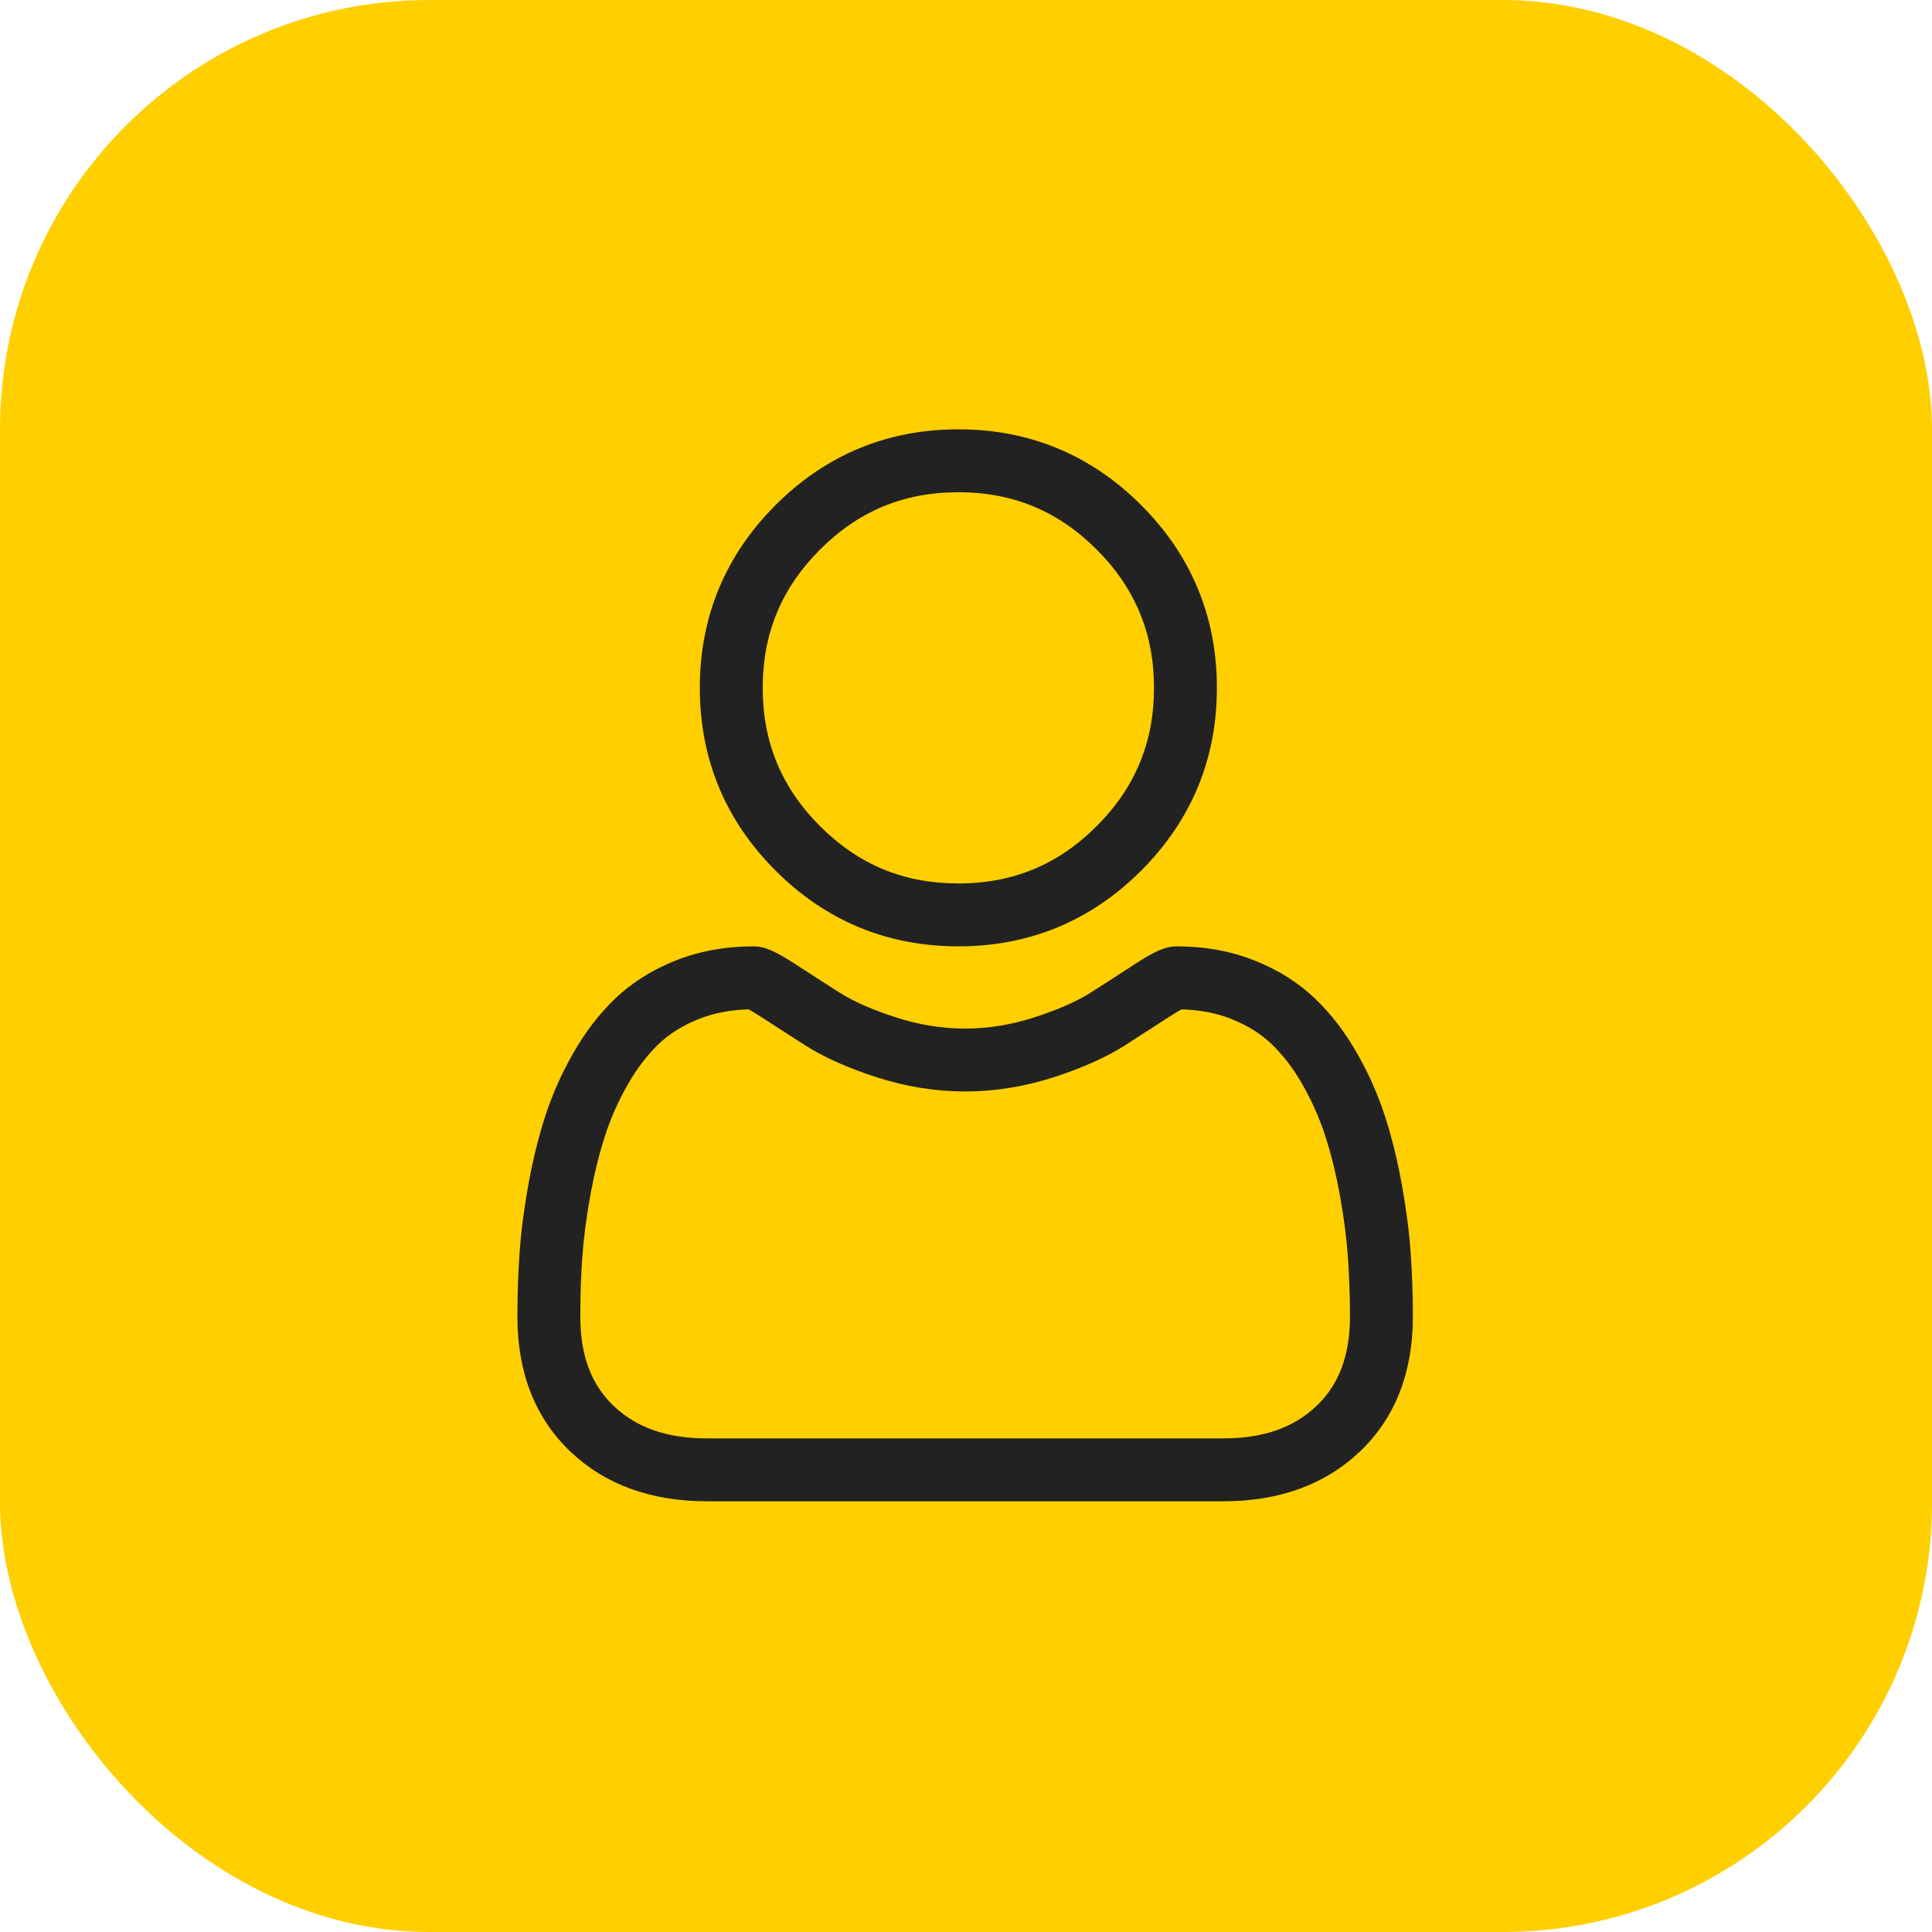
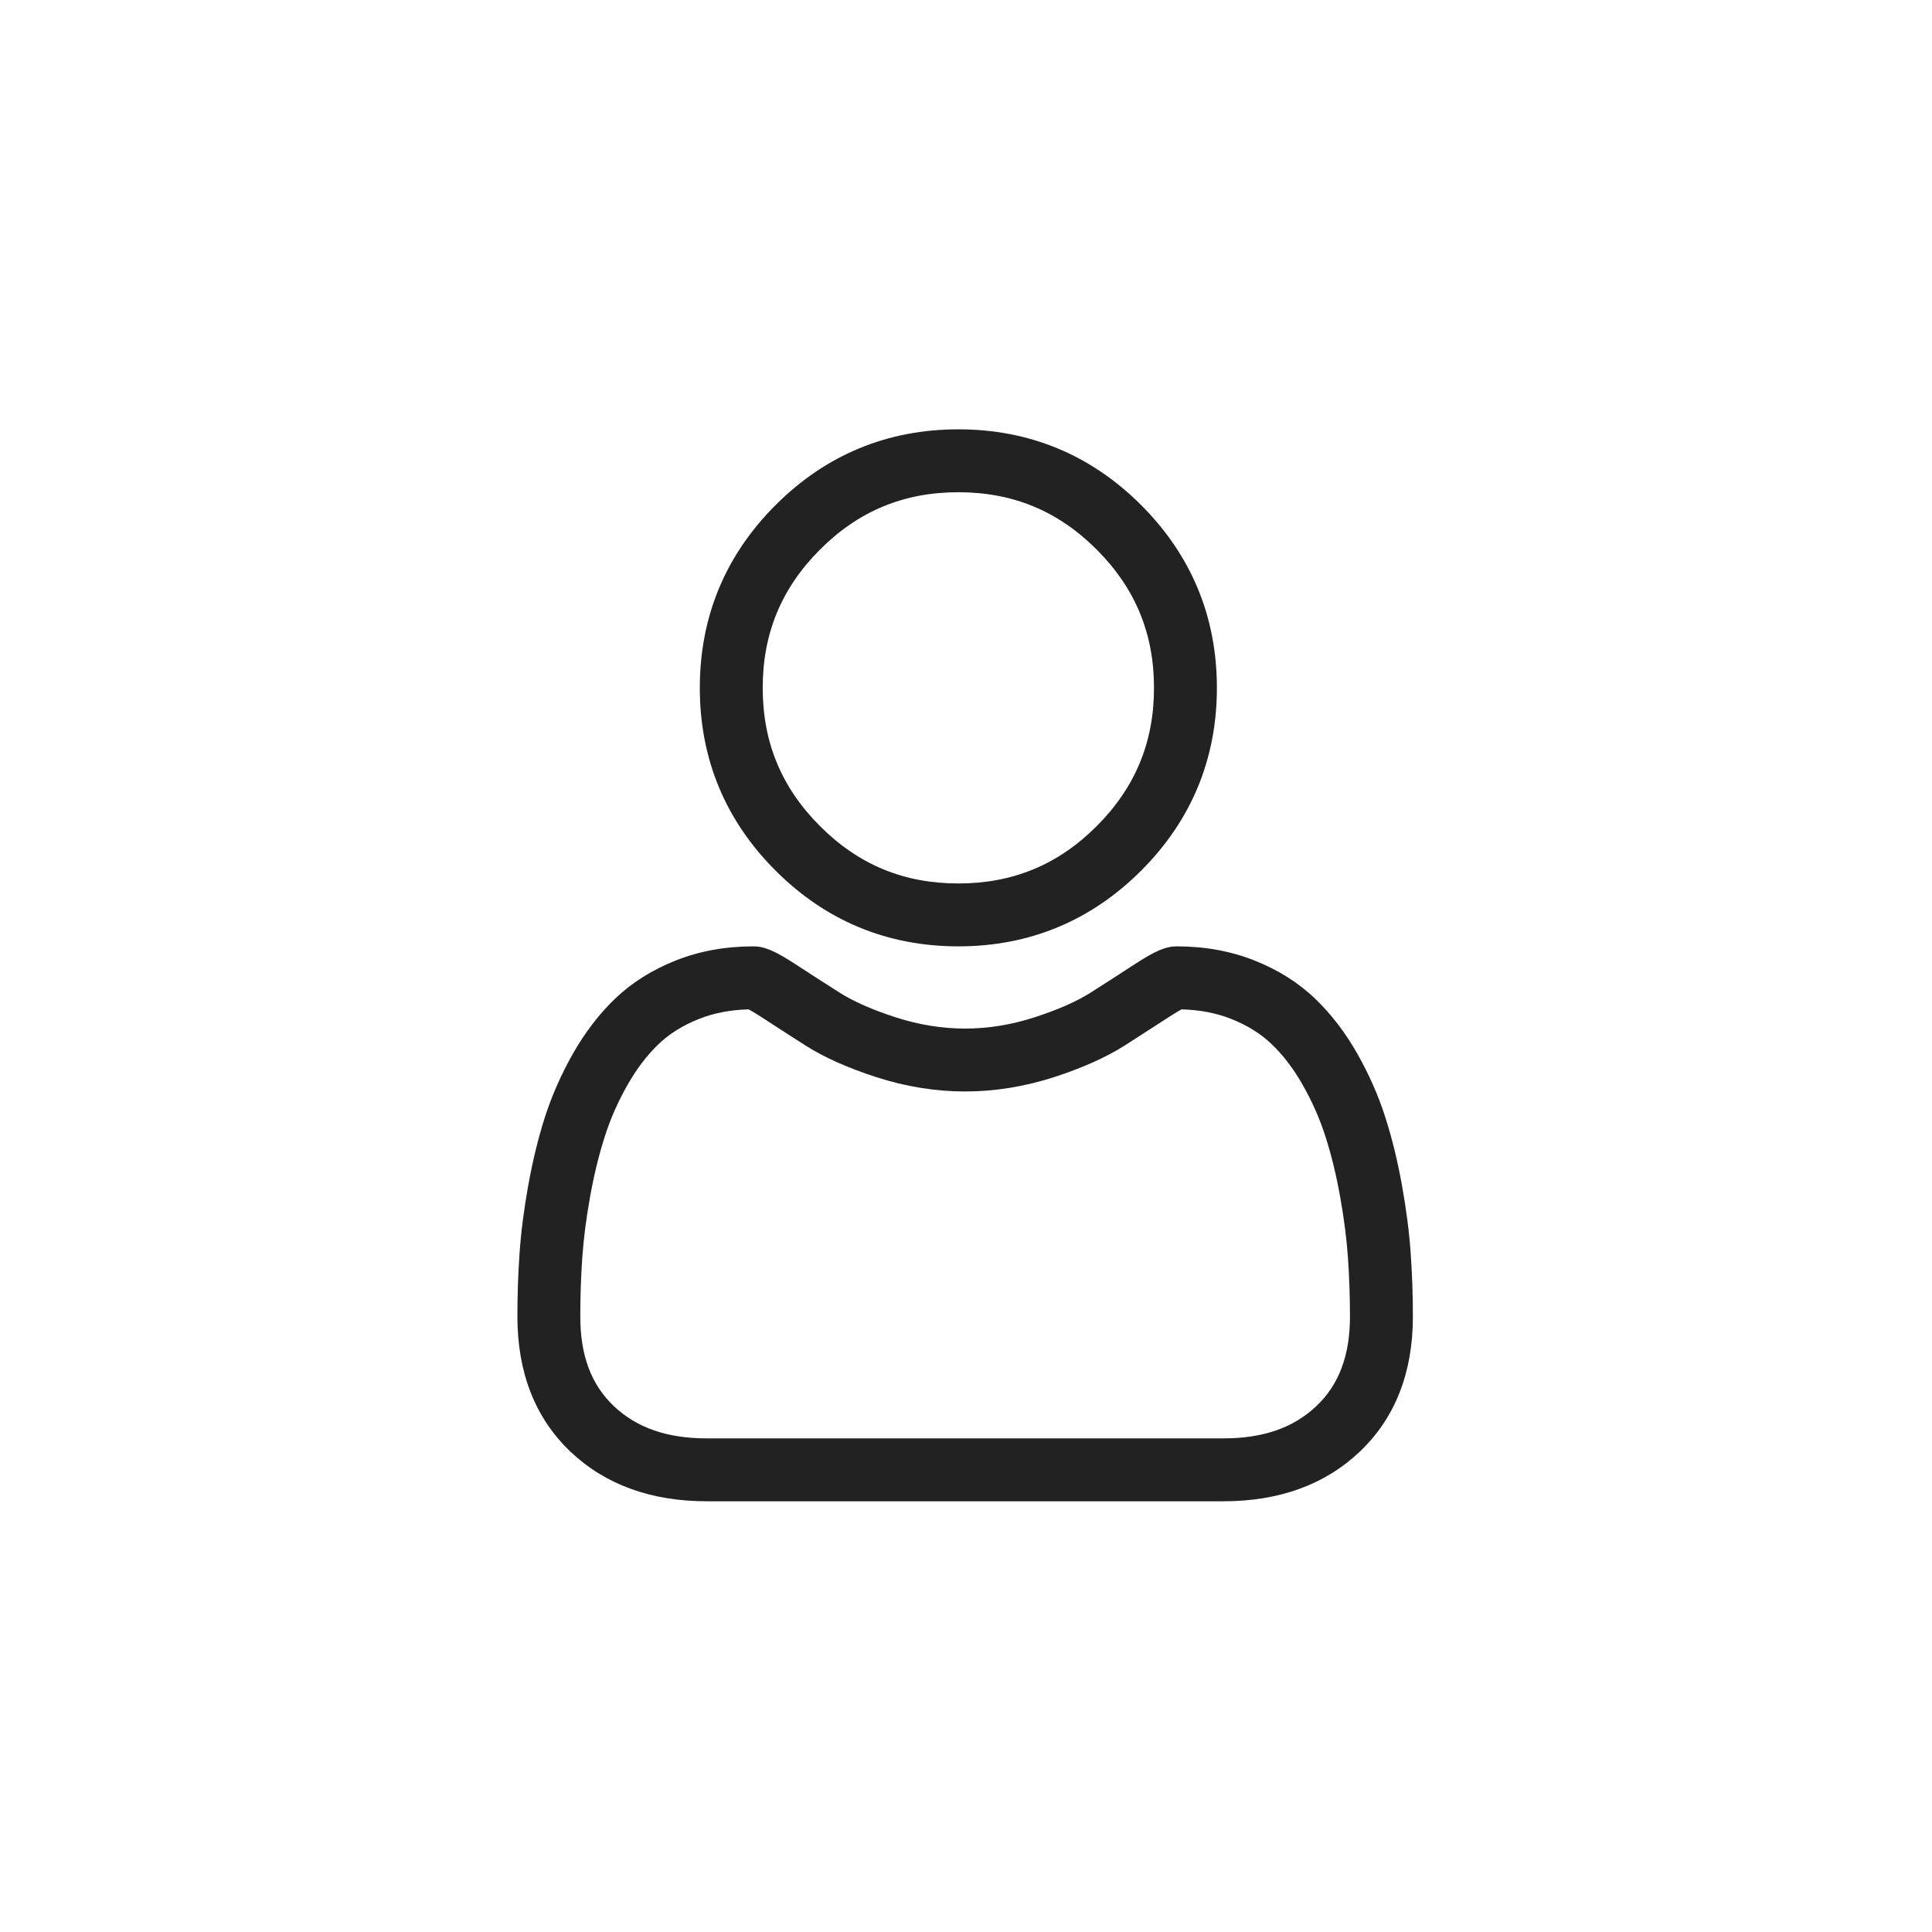
<svg xmlns="http://www.w3.org/2000/svg" width="36" height="36" viewBox="0 0 36 36" fill="none">
-   <rect width="36" height="36" rx="8" fill="#FFCF00" />
  <path d="M17.858 17.634C19.181 17.634 20.327 17.159 21.264 16.223C22.2 15.286 22.675 14.141 22.675 12.817C22.675 11.494 22.2 10.348 21.263 9.411C20.327 8.475 19.181 8 17.858 8C16.534 8 15.388 8.475 14.452 9.411C13.515 10.348 13.04 11.493 13.04 12.817C13.04 14.141 13.515 15.287 14.452 16.223C15.388 17.159 16.534 17.634 17.858 17.634ZM15.28 10.24C15.999 9.521 16.842 9.172 17.858 9.172C18.873 9.172 19.716 9.521 20.435 10.24C21.153 10.959 21.503 11.802 21.503 12.817C21.503 13.832 21.153 14.675 20.435 15.394C19.716 16.113 18.873 16.462 17.858 16.462C16.842 16.462 15.999 16.113 15.28 15.394C14.562 14.676 14.212 13.832 14.212 12.817C14.212 11.802 14.562 10.959 15.28 10.24Z" fill="#222222" />
  <path d="M26.286 23.352C26.259 22.963 26.205 22.538 26.124 22.089C26.043 21.637 25.939 21.209 25.813 20.818C25.684 20.414 25.508 20.015 25.291 19.633C25.066 19.236 24.801 18.891 24.503 18.607C24.193 18.309 23.812 18.07 23.372 17.896C22.933 17.722 22.448 17.634 21.928 17.634C21.723 17.634 21.526 17.718 21.145 17.966C20.91 18.119 20.636 18.297 20.329 18.492C20.067 18.659 19.712 18.816 19.274 18.957C18.846 19.096 18.412 19.166 17.983 19.166C17.555 19.166 17.12 19.096 16.692 18.957C16.254 18.816 15.899 18.659 15.638 18.492C15.334 18.299 15.06 18.122 14.821 17.966C14.44 17.718 14.243 17.634 14.039 17.634C13.519 17.634 13.033 17.722 12.595 17.896C12.155 18.07 11.774 18.309 11.463 18.607C11.166 18.891 10.901 19.237 10.676 19.633C10.459 20.015 10.283 20.414 10.153 20.818C10.028 21.209 9.924 21.637 9.843 22.089C9.762 22.537 9.708 22.962 9.681 23.353C9.654 23.735 9.641 24.132 9.641 24.534C9.641 25.578 9.973 26.423 10.627 27.047C11.273 27.662 12.128 27.974 13.169 27.974H22.799C23.839 27.974 24.694 27.662 25.34 27.047C25.995 26.424 26.327 25.578 26.327 24.534C26.327 24.131 26.313 23.733 26.286 23.352ZM24.532 26.197C24.105 26.604 23.538 26.802 22.799 26.802H13.169C12.429 26.802 11.862 26.604 11.435 26.198C11.016 25.799 10.813 25.255 10.813 24.534C10.813 24.159 10.825 23.789 10.85 23.434C10.874 23.085 10.923 22.703 10.996 22.296C11.068 21.894 11.16 21.517 11.27 21.176C11.374 20.848 11.517 20.524 11.695 20.212C11.864 19.915 12.059 19.659 12.273 19.454C12.474 19.261 12.728 19.104 13.026 18.986C13.302 18.876 13.612 18.817 13.949 18.808C13.99 18.829 14.063 18.871 14.182 18.948C14.423 19.105 14.7 19.284 15.007 19.48C15.353 19.701 15.799 19.9 16.332 20.072C16.877 20.248 17.432 20.338 17.983 20.338C18.535 20.338 19.09 20.248 19.634 20.073C20.168 19.9 20.613 19.701 20.96 19.48C21.274 19.279 21.544 19.105 21.785 18.948C21.903 18.871 21.976 18.829 22.017 18.808C22.354 18.817 22.665 18.876 22.941 18.986C23.239 19.104 23.492 19.261 23.693 19.454C23.908 19.659 24.103 19.914 24.272 20.212C24.449 20.524 24.593 20.849 24.697 21.175C24.807 21.517 24.899 21.894 24.971 22.296C25.044 22.703 25.093 23.086 25.117 23.434V23.434C25.142 23.788 25.154 24.158 25.155 24.534C25.154 25.255 24.951 25.799 24.532 26.197Z" fill="#222222" />
</svg>